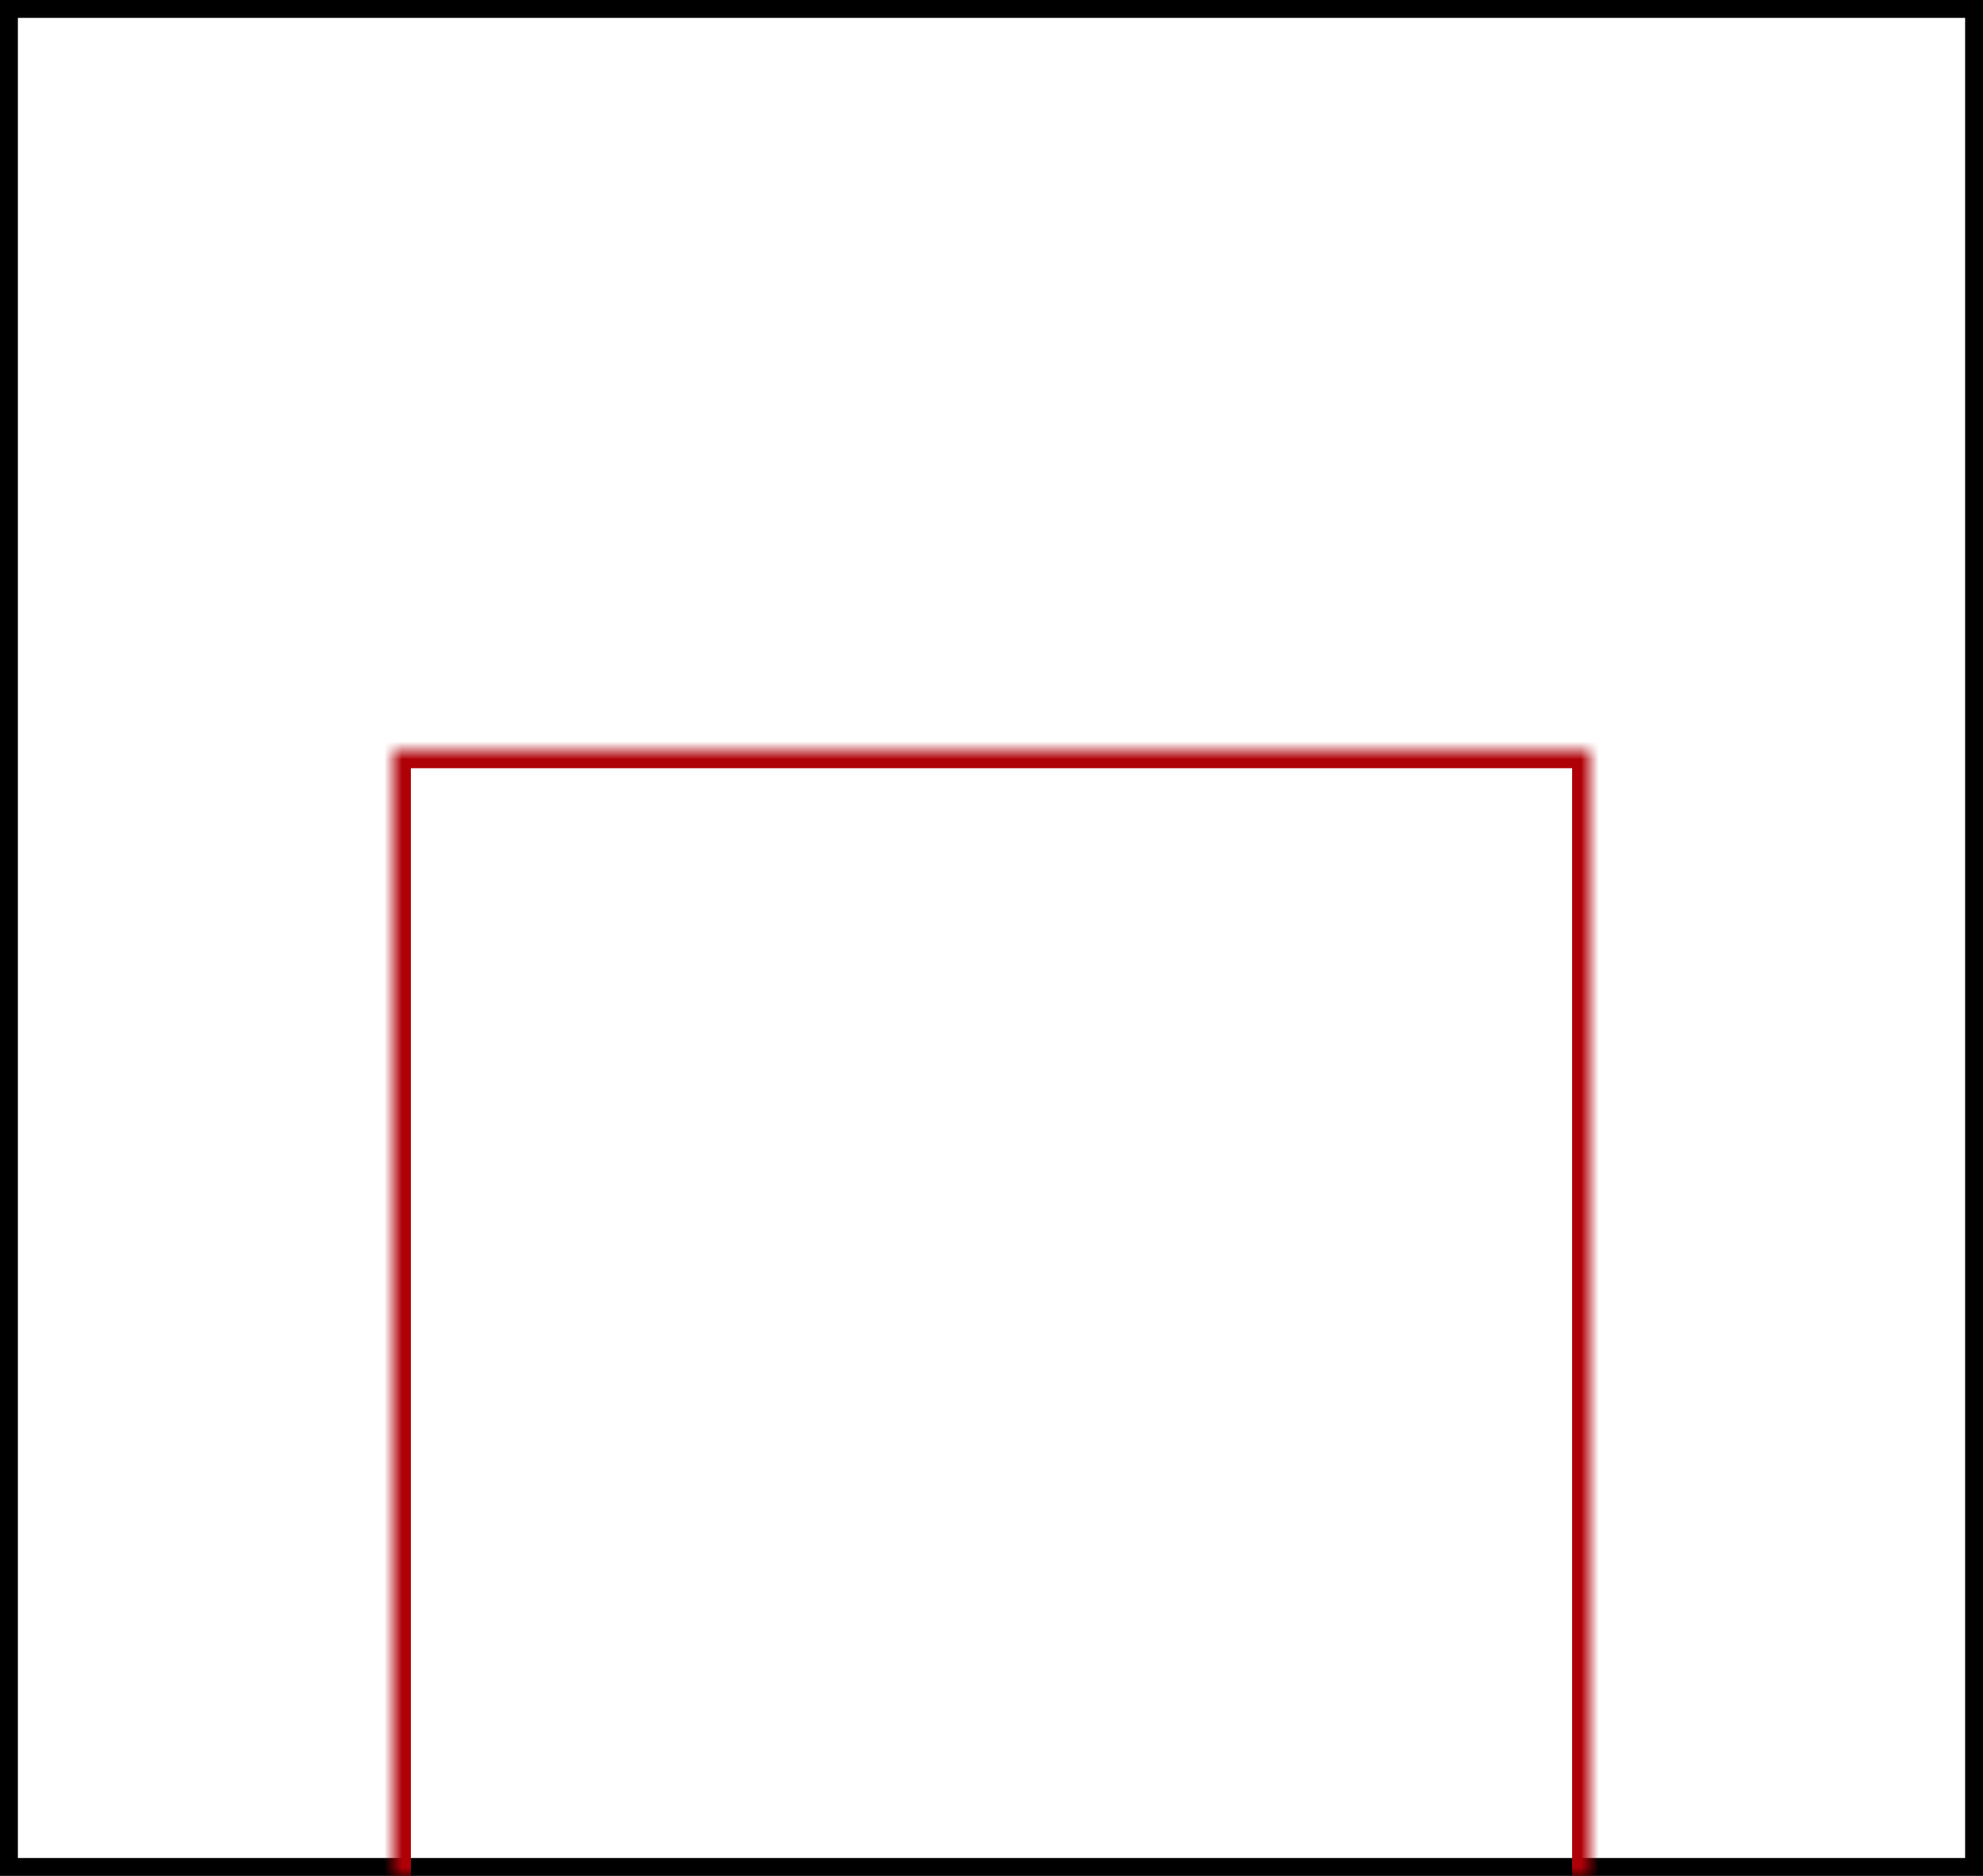
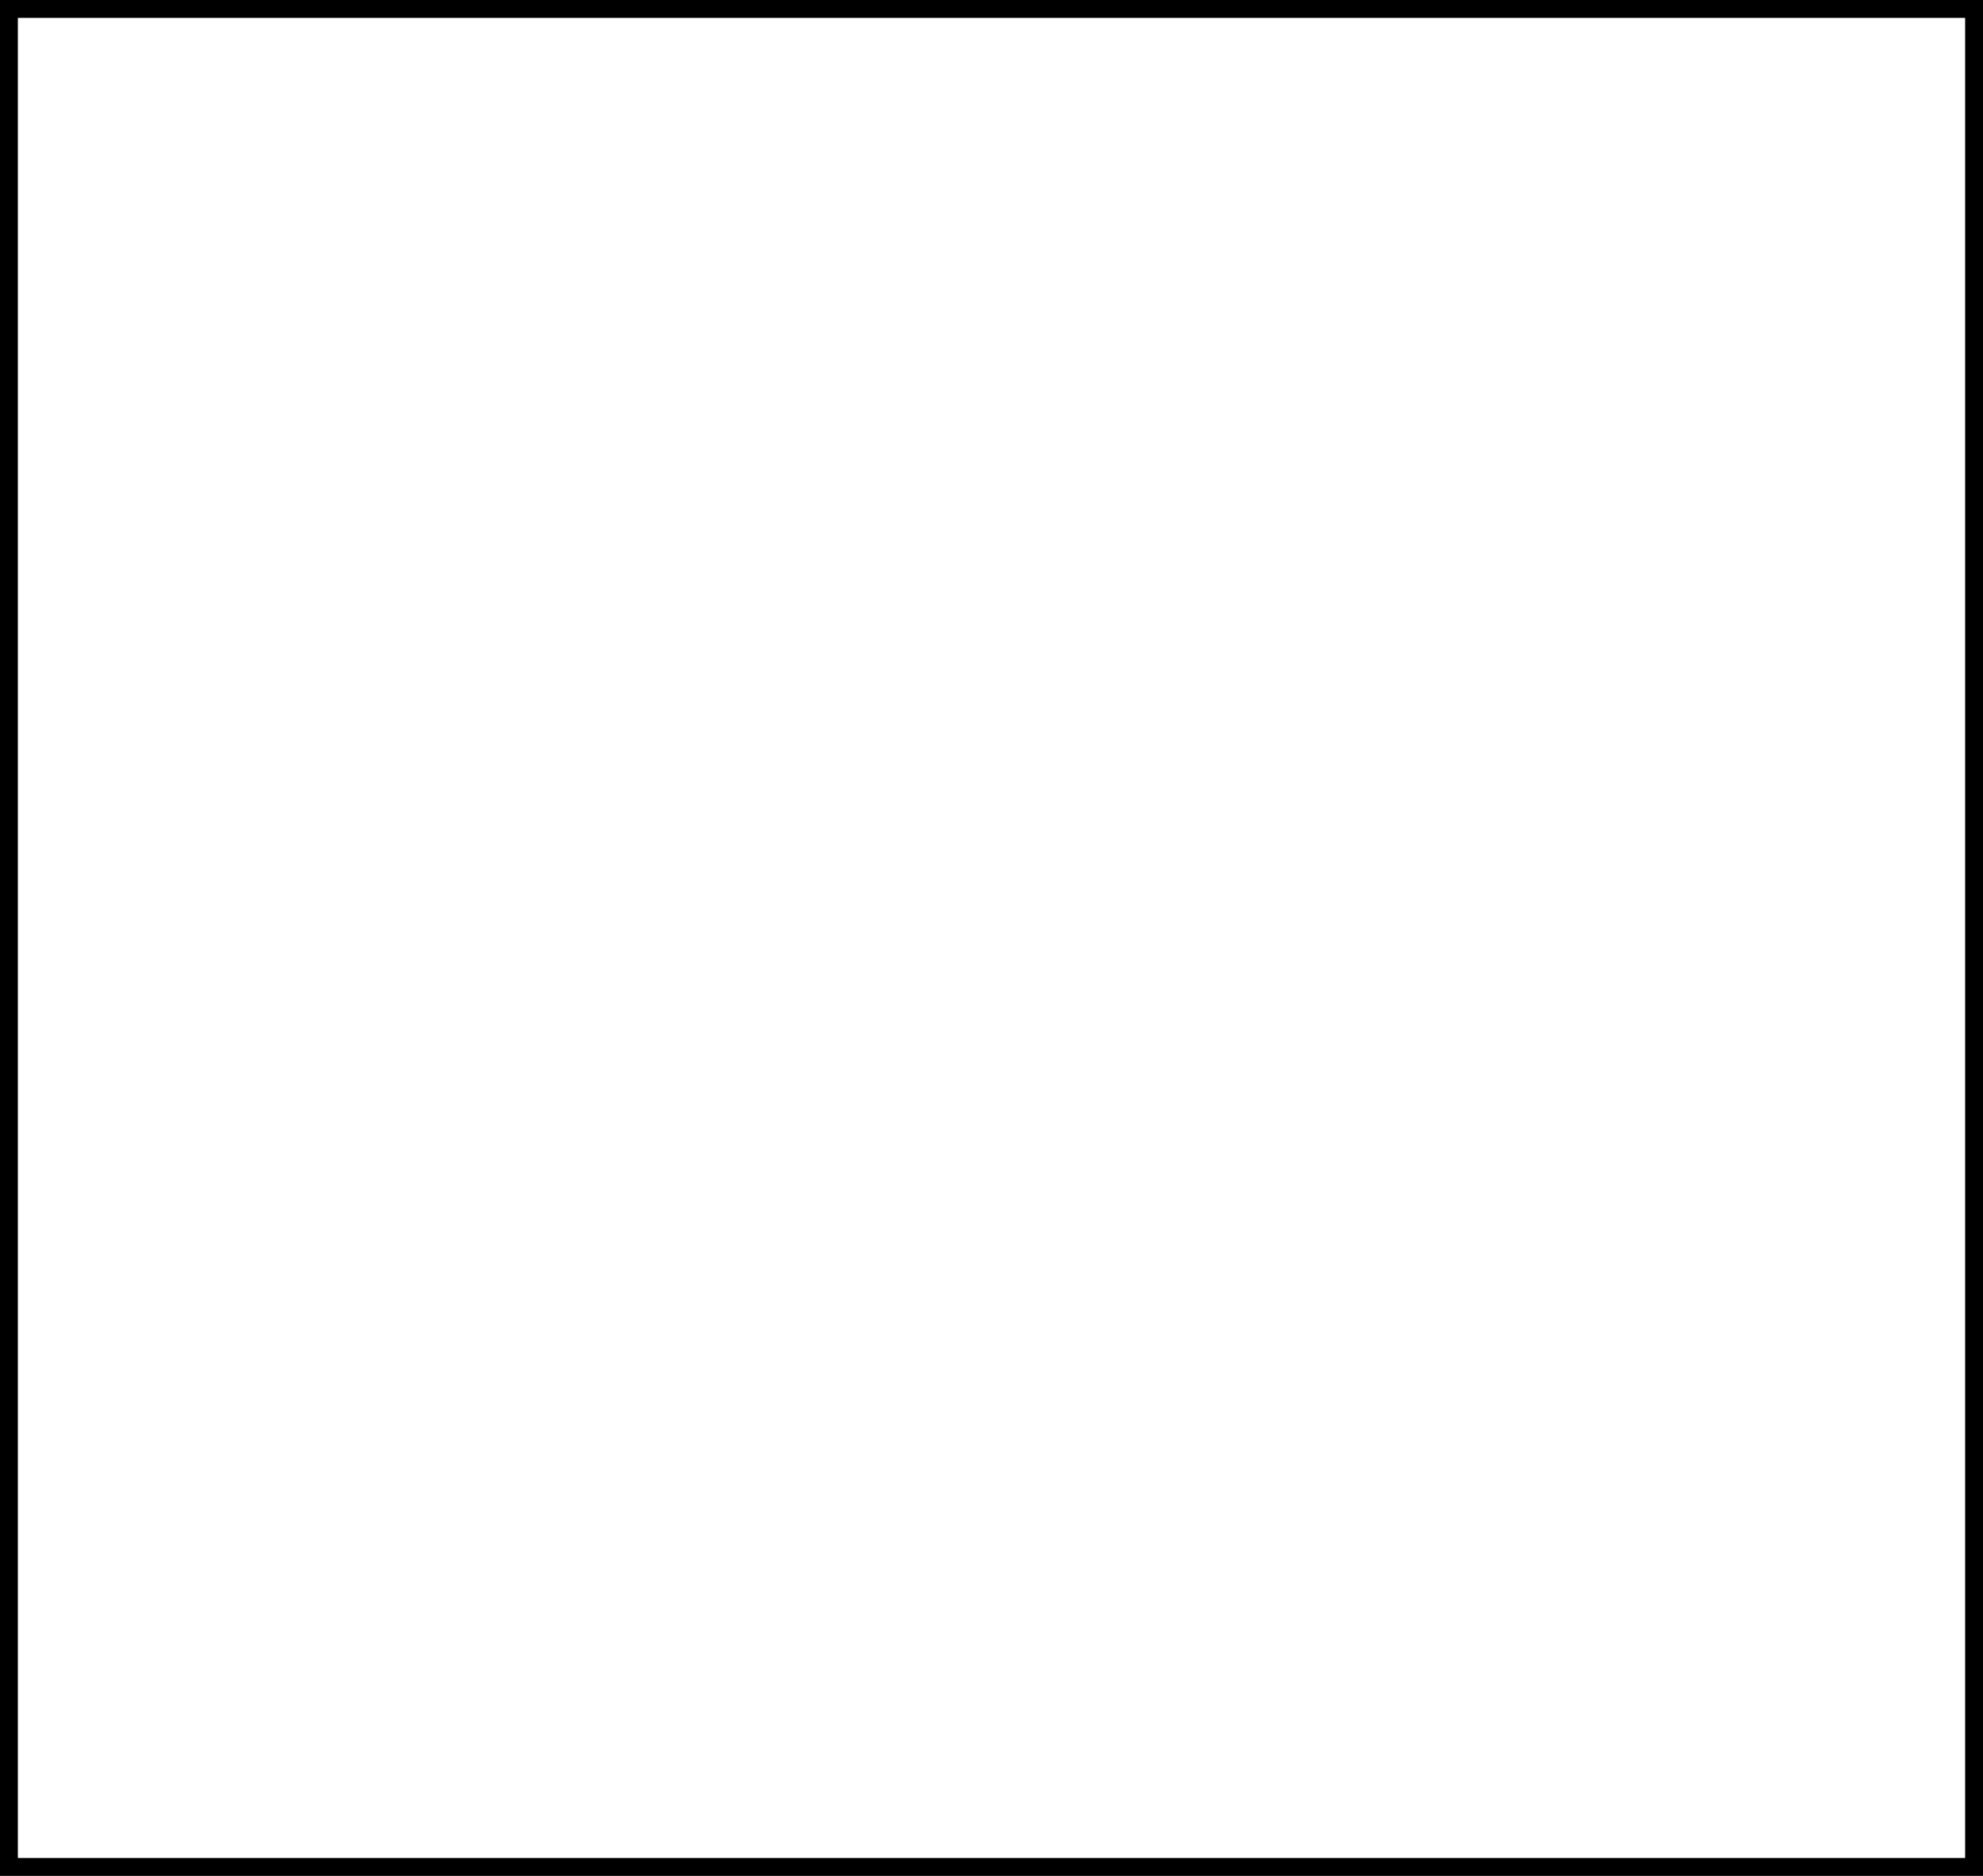
<svg xmlns="http://www.w3.org/2000/svg" width="111" height="105" viewBox="0 0 111 105" fill="none">
  <rect x="0.5" y="0.5" width="110" height="104" stroke="black" />
  <mask id="path-2-inside-1_103_2" fill="white">
    <path d="M22 42H89V105H22V42Z" />
  </mask>
-   <path d="M22 42V41H21V42H22ZM89 42H90V41H89V42ZM22 43H89V41H22V43ZM88 42V105H90V42H88ZM23 105V42H21V105H23Z" fill="#AF0007" mask="url(#path-2-inside-1_103_2)" />
</svg>